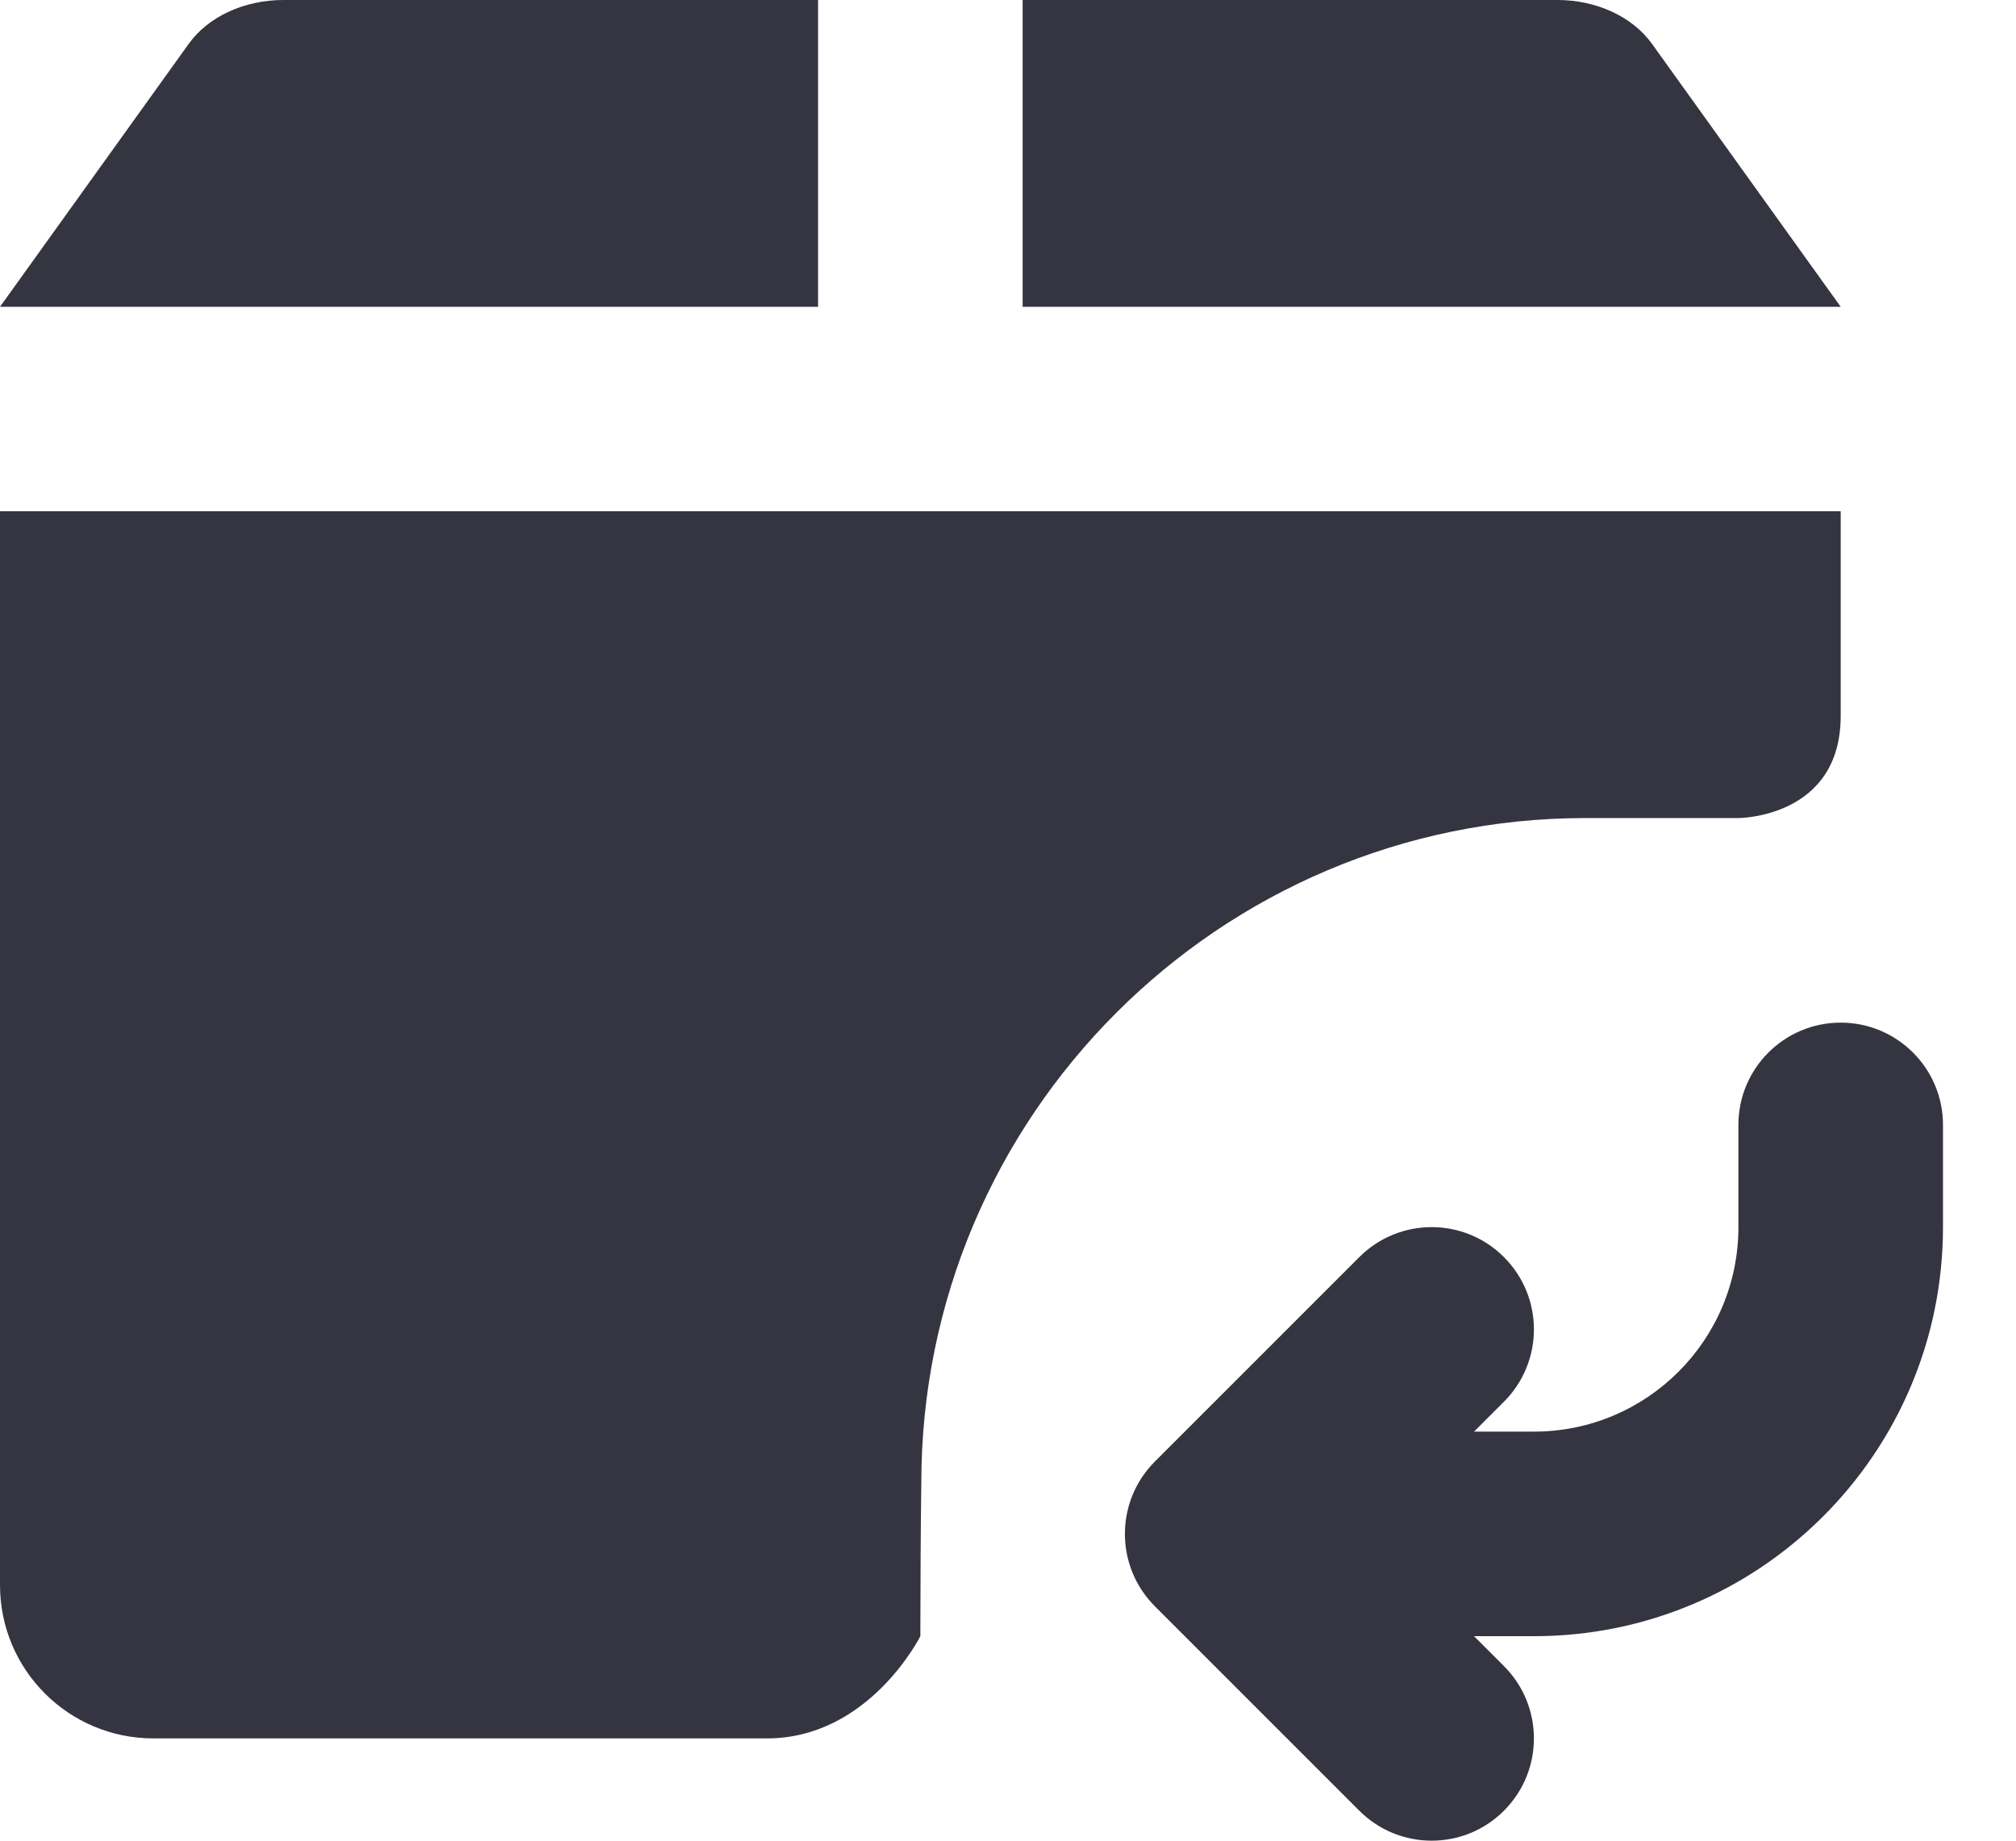
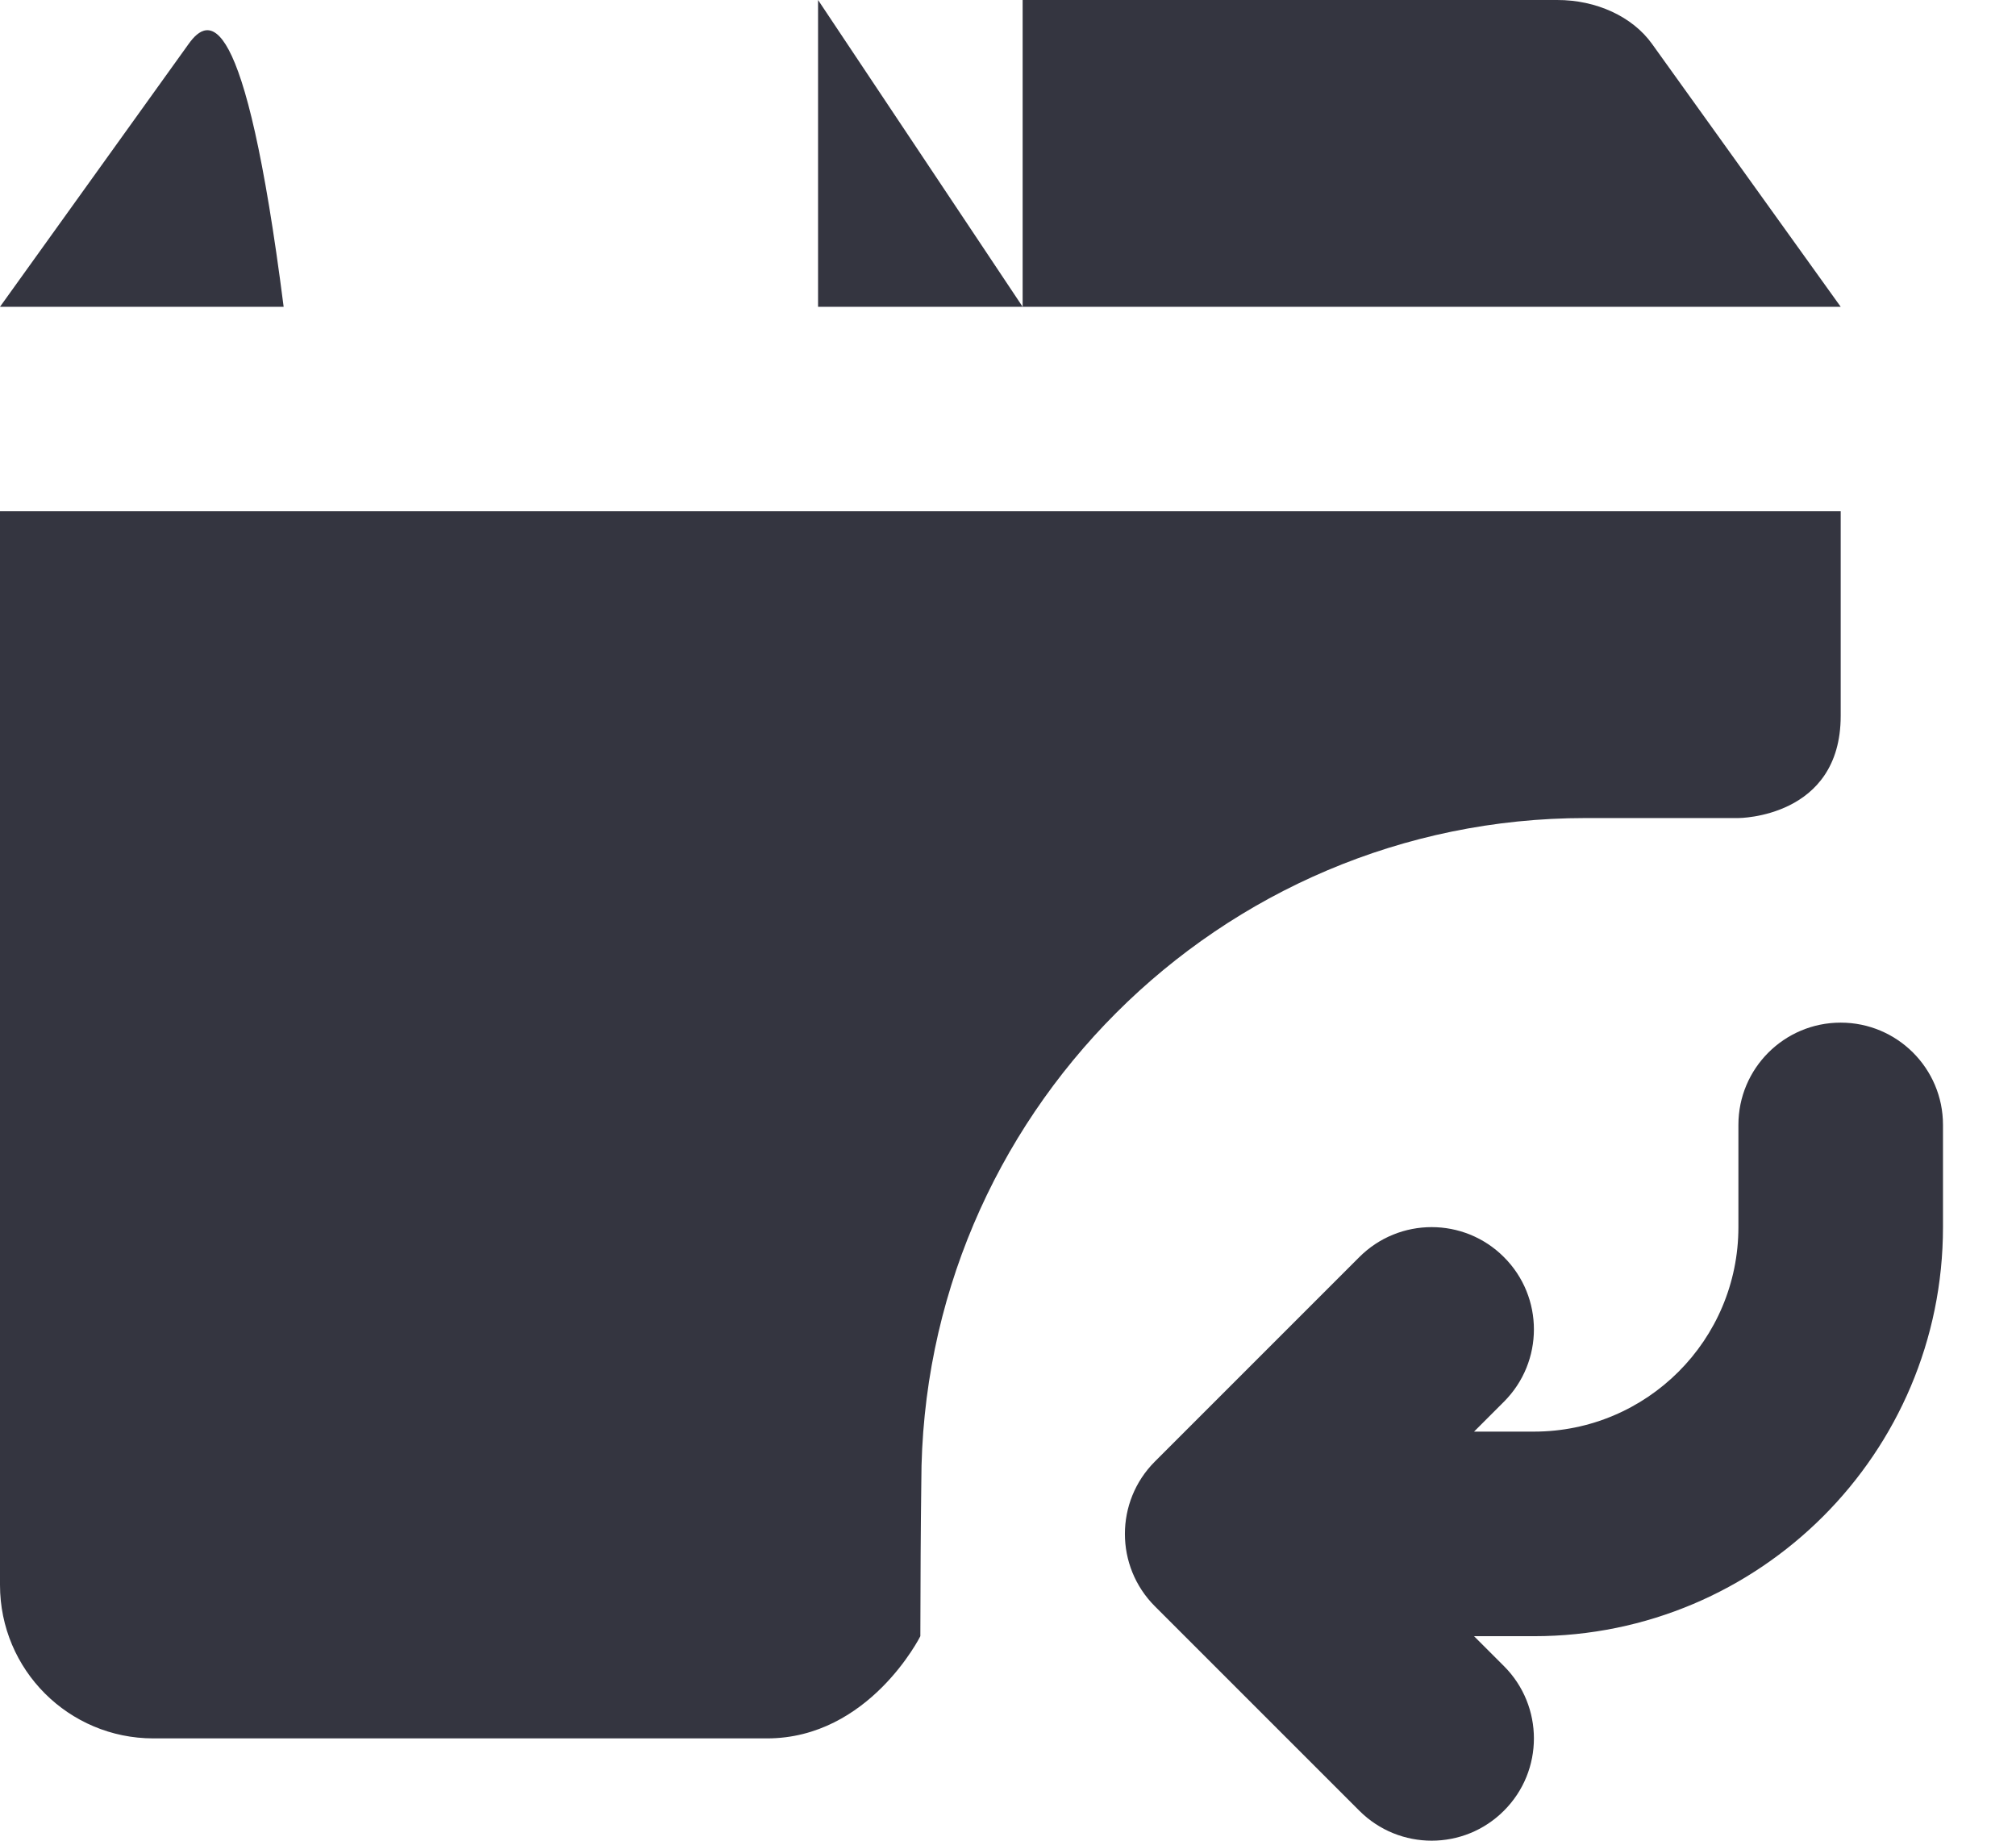
<svg xmlns="http://www.w3.org/2000/svg" fill="none" viewBox="0 0 23 21" height="21" width="23">
-   <path fill="#343540" d="M11.667 3.5H21L18.847 0.5C18.624 0.189 18.211 -0.001 17.765 7.90869e-06H11.667V3.5ZM9.333 7.90869e-06H3.236C2.789 -0.001 2.376 0.189 2.153 0.5L0 3.5H9.333V7.90869e-06ZM0 5.833V18.083C0 19.05 0.783 19.833 1.75 19.833H8.75C9.917 19.833 10.5 18.667 10.5 18.667C10.501 18.044 10.504 17.422 10.511 16.917C10.511 12.735 13.911 9.333 18.089 9.333H19.833C19.833 9.333 21 9.333 21 8.167V5.833H0ZM22.167 12.833C22.167 12.189 21.644 11.667 21 11.667C20.356 11.667 19.833 12.189 19.833 12.833V14C19.833 15.289 18.789 16.333 17.5 16.333H16.817L17.158 15.992C17.614 15.536 17.614 14.797 17.158 14.342C16.703 13.886 15.964 13.886 15.508 14.342L13.175 16.675C12.72 17.131 12.72 17.869 13.175 18.325L15.508 20.658C15.964 21.114 16.703 21.114 17.158 20.658C17.614 20.203 17.614 19.464 17.158 19.008L16.817 18.667H17.5C20.077 18.667 22.167 16.577 22.167 14V12.833Z" />
+   <path fill="#343540" d="M11.667 3.5H21L18.847 0.5C18.624 0.189 18.211 -0.001 17.765 7.90869e-06H11.667V3.5ZH3.236C2.789 -0.001 2.376 0.189 2.153 0.5L0 3.5H9.333V7.90869e-06ZM0 5.833V18.083C0 19.05 0.783 19.833 1.75 19.833H8.75C9.917 19.833 10.5 18.667 10.5 18.667C10.501 18.044 10.504 17.422 10.511 16.917C10.511 12.735 13.911 9.333 18.089 9.333H19.833C19.833 9.333 21 9.333 21 8.167V5.833H0ZM22.167 12.833C22.167 12.189 21.644 11.667 21 11.667C20.356 11.667 19.833 12.189 19.833 12.833V14C19.833 15.289 18.789 16.333 17.5 16.333H16.817L17.158 15.992C17.614 15.536 17.614 14.797 17.158 14.342C16.703 13.886 15.964 13.886 15.508 14.342L13.175 16.675C12.72 17.131 12.72 17.869 13.175 18.325L15.508 20.658C15.964 21.114 16.703 21.114 17.158 20.658C17.614 20.203 17.614 19.464 17.158 19.008L16.817 18.667H17.5C20.077 18.667 22.167 16.577 22.167 14V12.833Z" />
</svg>